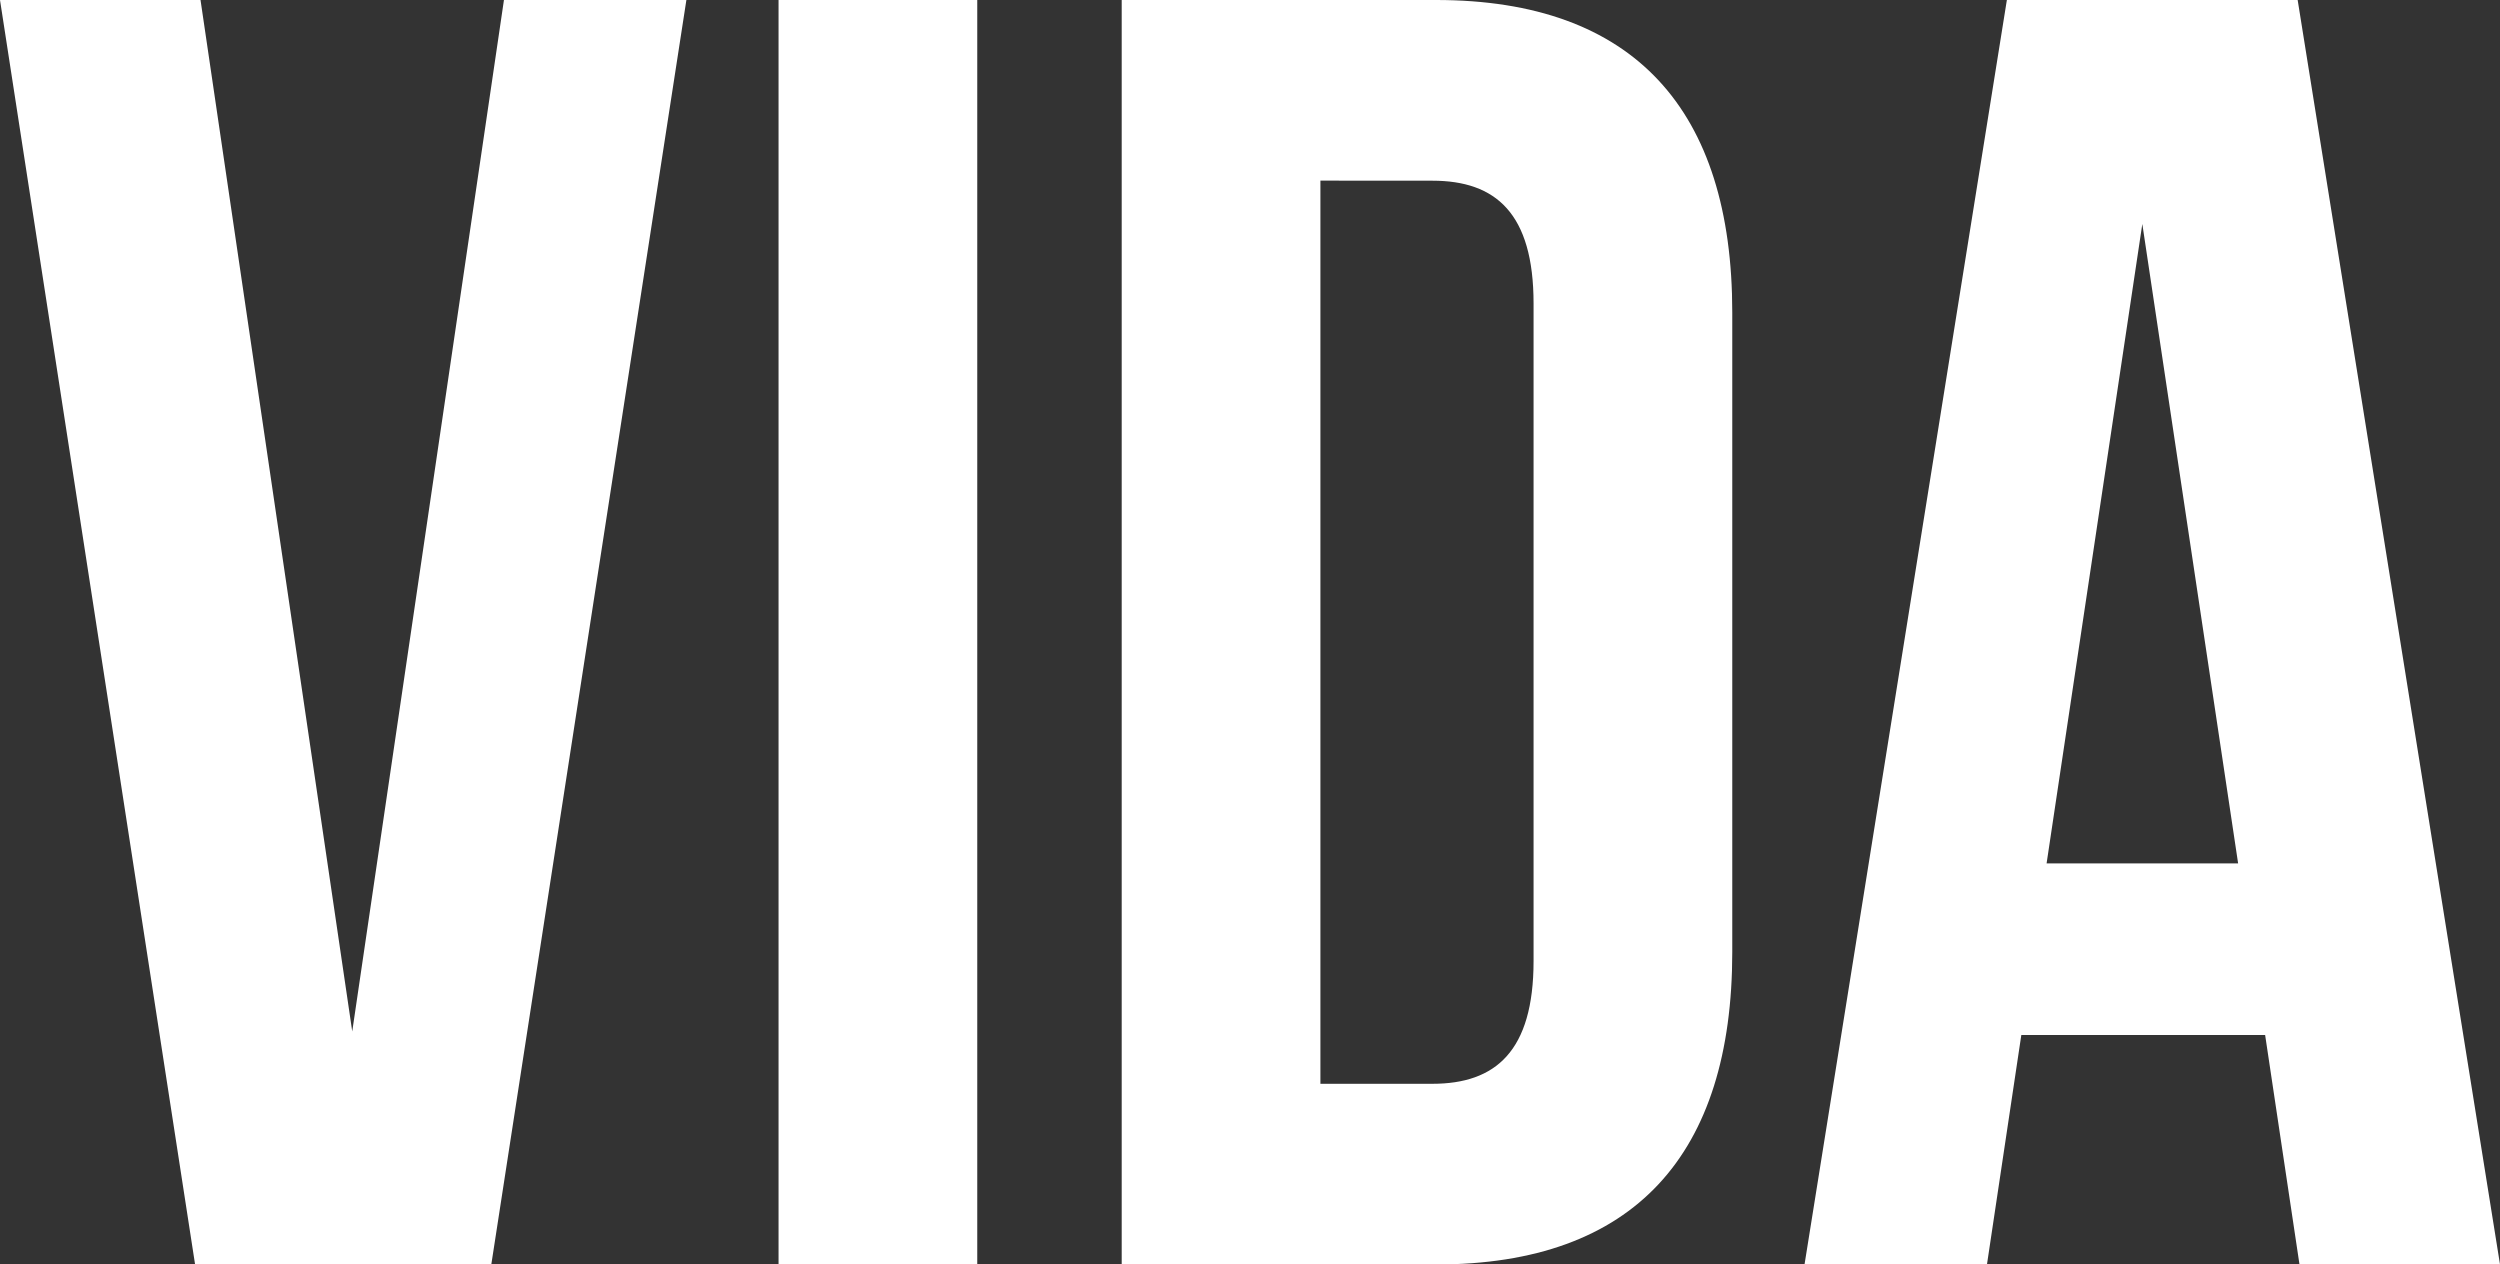
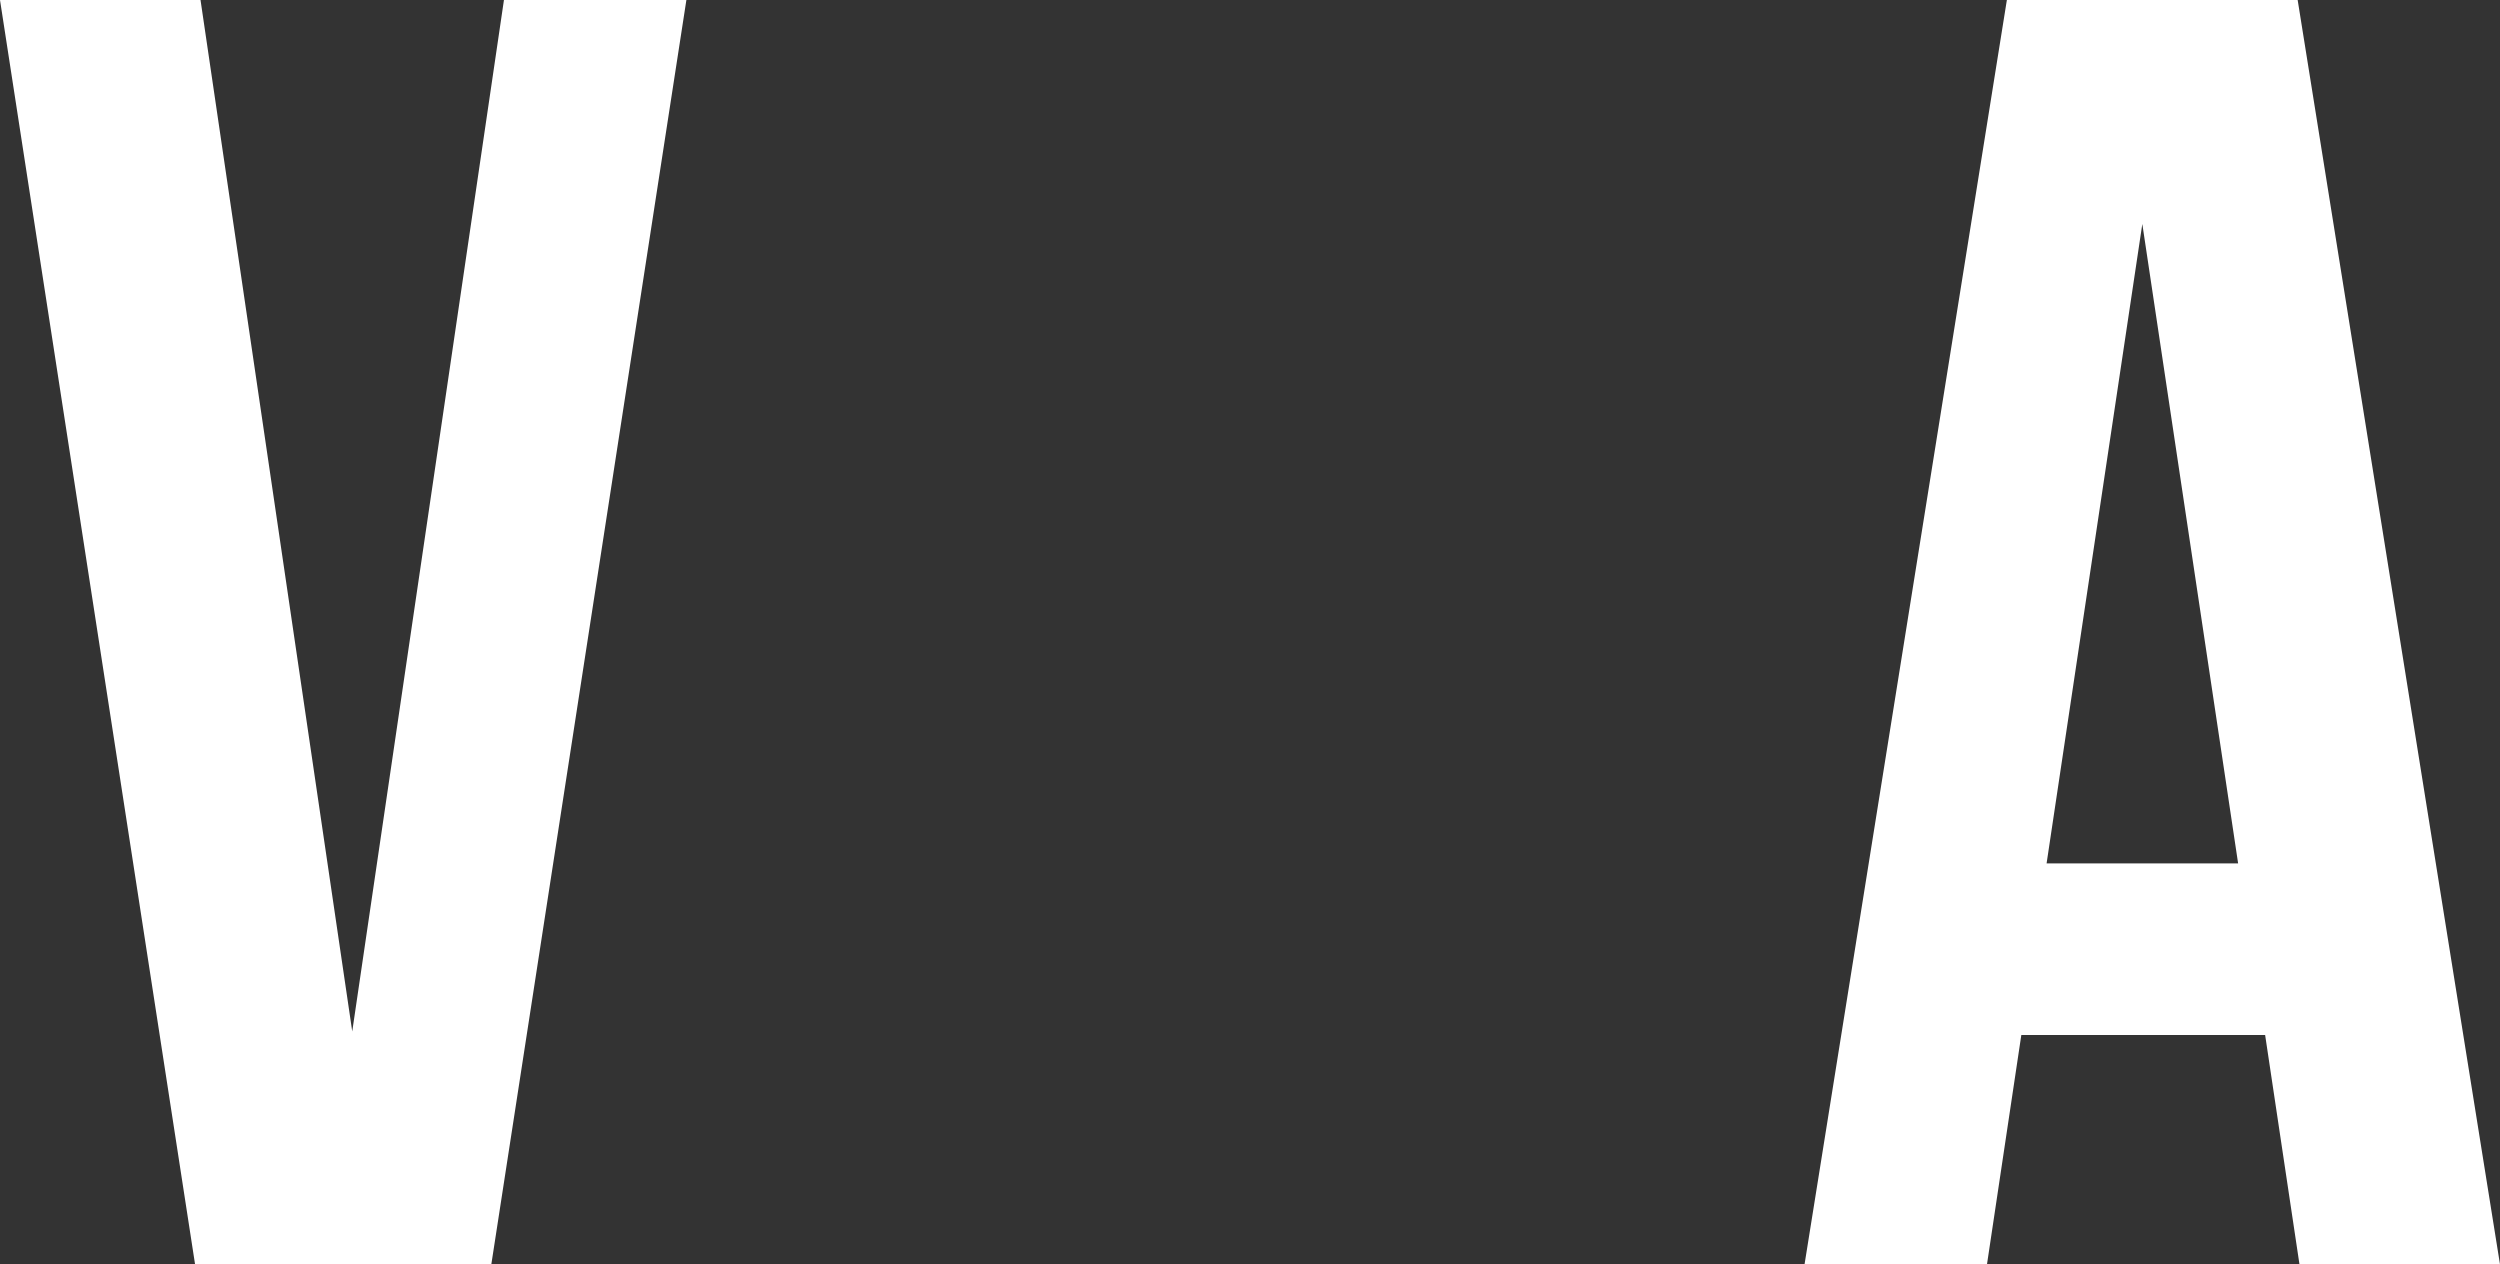
<svg xmlns="http://www.w3.org/2000/svg" id="Layer_1" data-name="Layer 1" viewBox="0 0 330.39 167.1">
  <rect x="0" y="0" width="330.39" height="167.1" fill="#333333" stroke="none" />
  <defs>
    <style>.cls-1{fill:#fff;}</style>
  </defs>
  <title>vida-logotext</title>
  <polygon class="cls-1" points="46.55 136.31 66.6 0 90.71 0 64.93 167.1 25.78 167.1 0 0 26.5 0 46.55 136.31" />
-   <rect class="cls-1" x="102.89" width="26.26" height="167.1" />
-   <path class="cls-1" d="M148.24,0h41.54C216,0,228.93,14.56,228.93,41.3v84.51c0,26.73-12.89,41.3-39.15,41.3H148.24ZM174.5,23.87V143.23h14.8c8.35,0,13.37-4.3,13.37-16.23V40.11c0-11.93-5-16.23-13.37-16.23Z" />
  <path class="cls-1" d="M330.39,167.1h-26.5l-4.54-30.32H267.13l-4.54,30.32H238.48L265.22,0h38.43Zm-59.92-53h25.31L283.12,29.6Z" />
</svg>